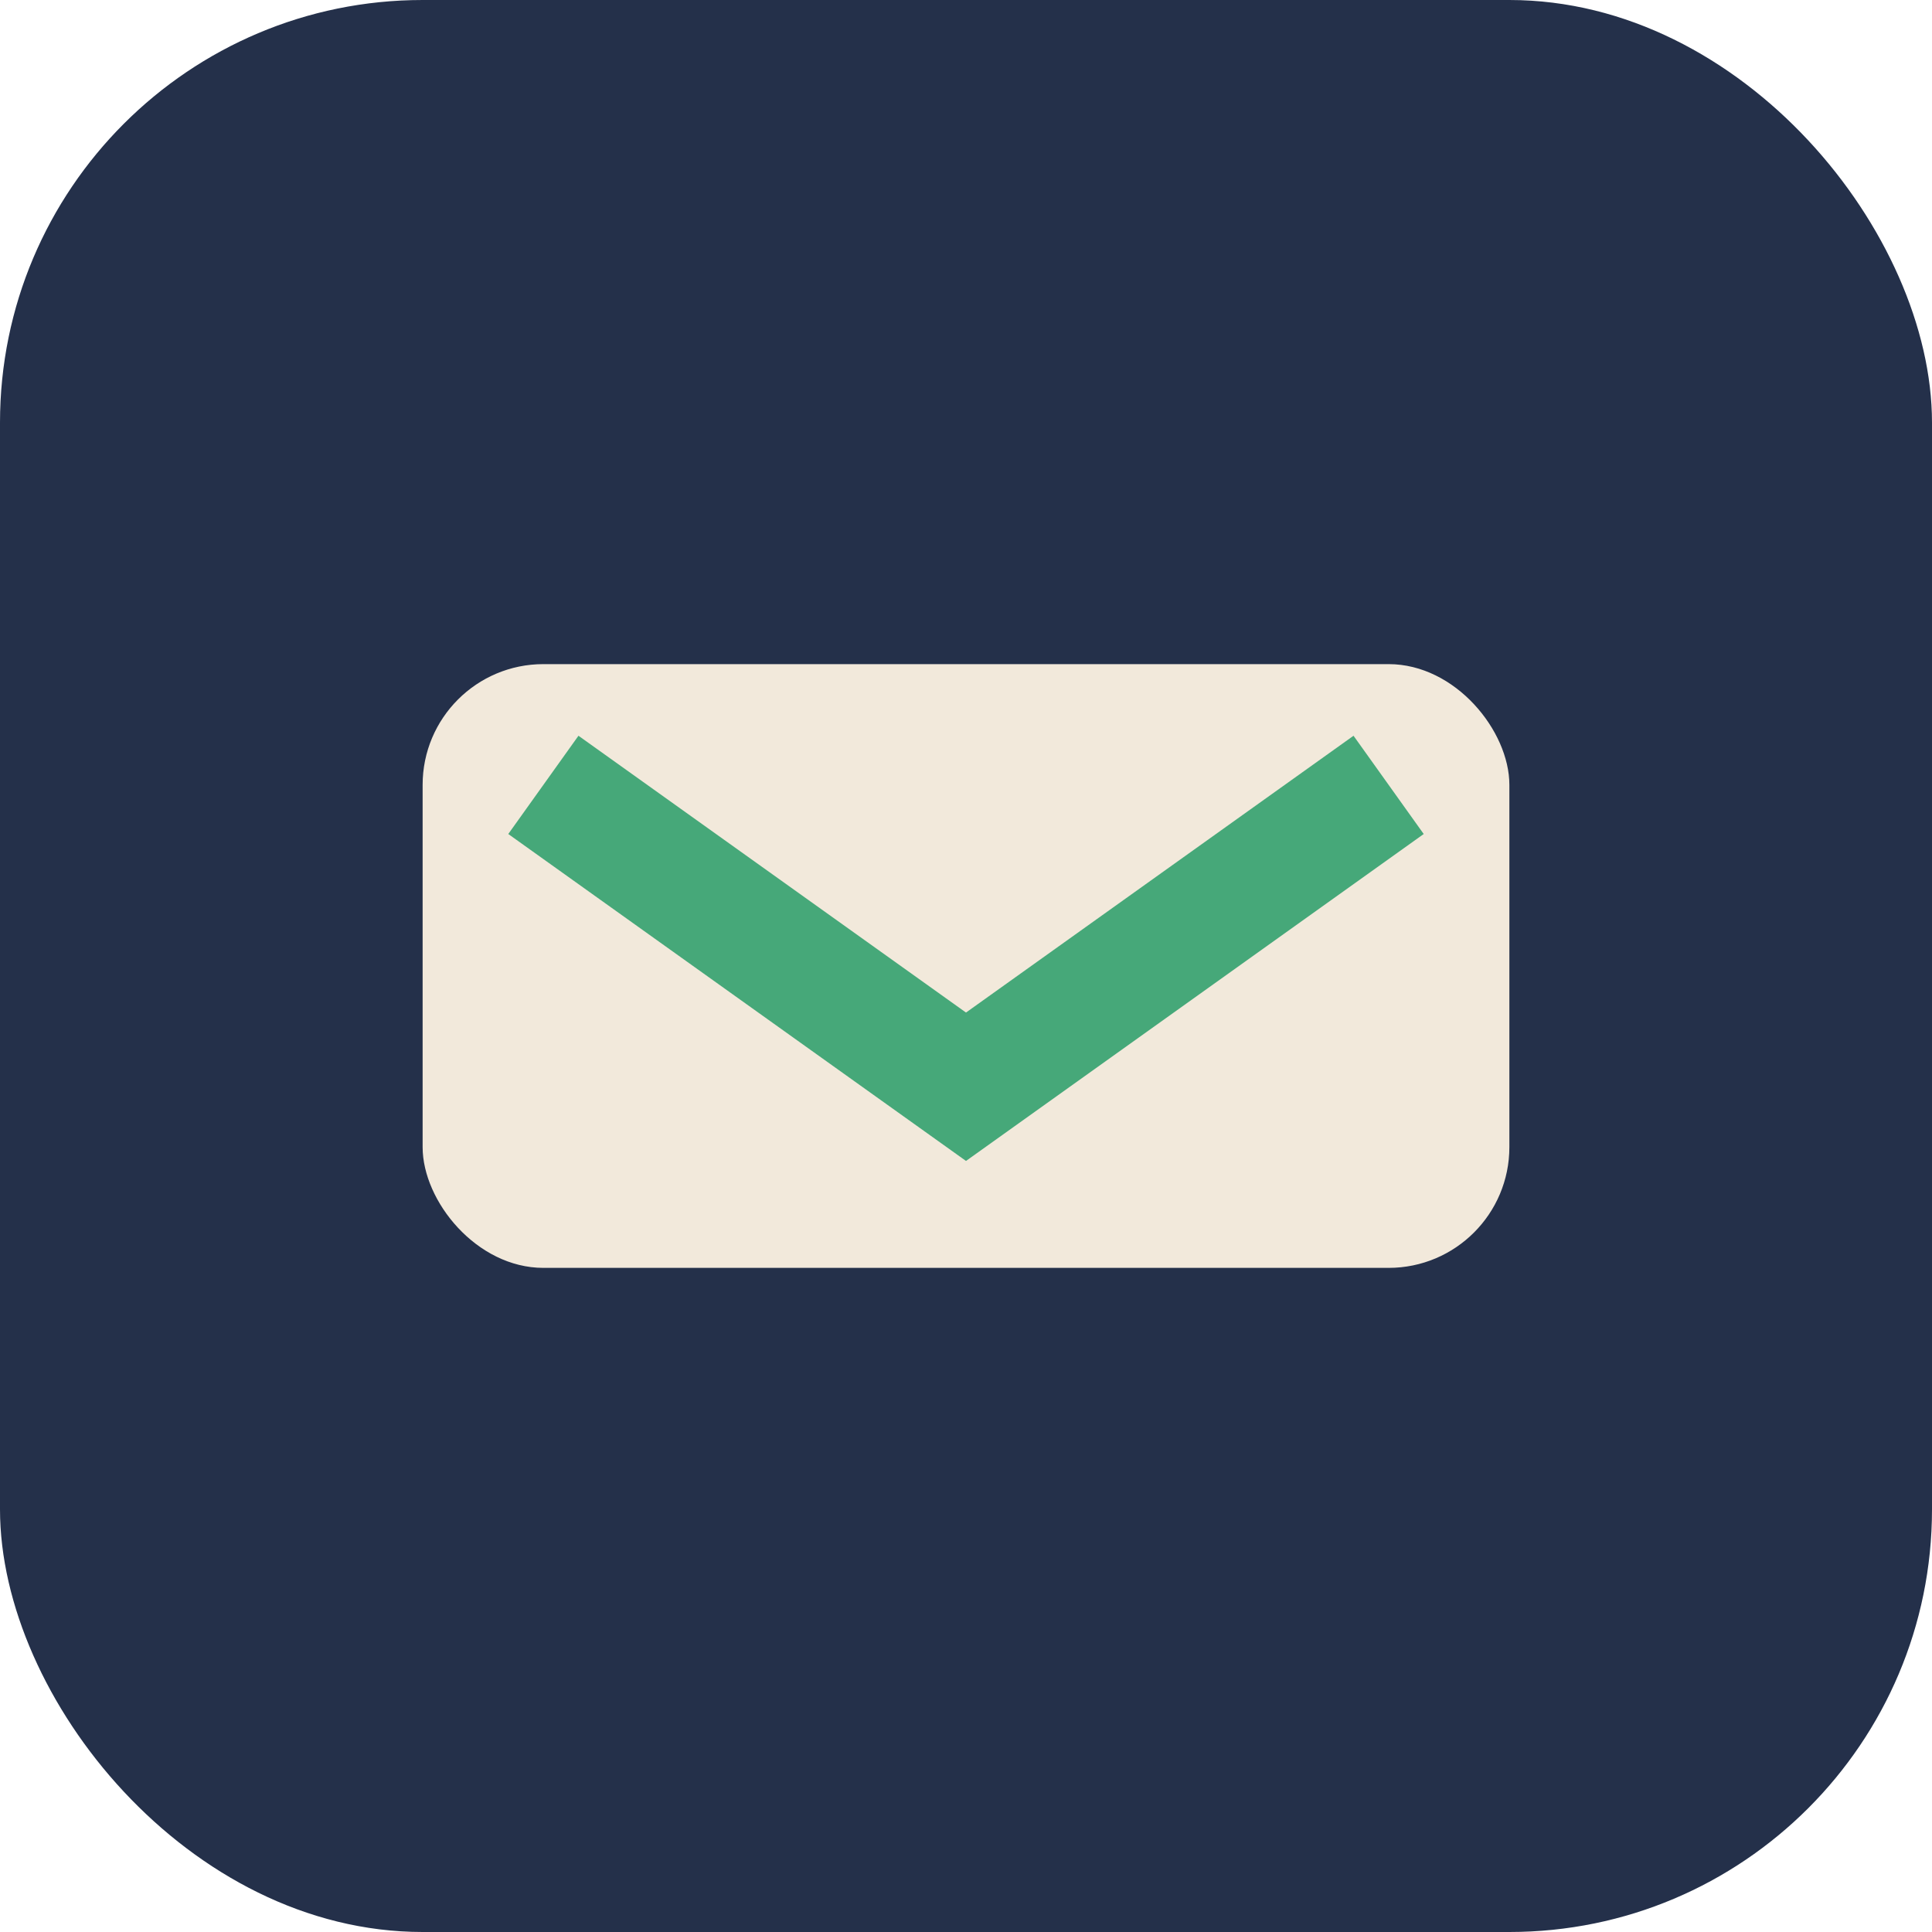
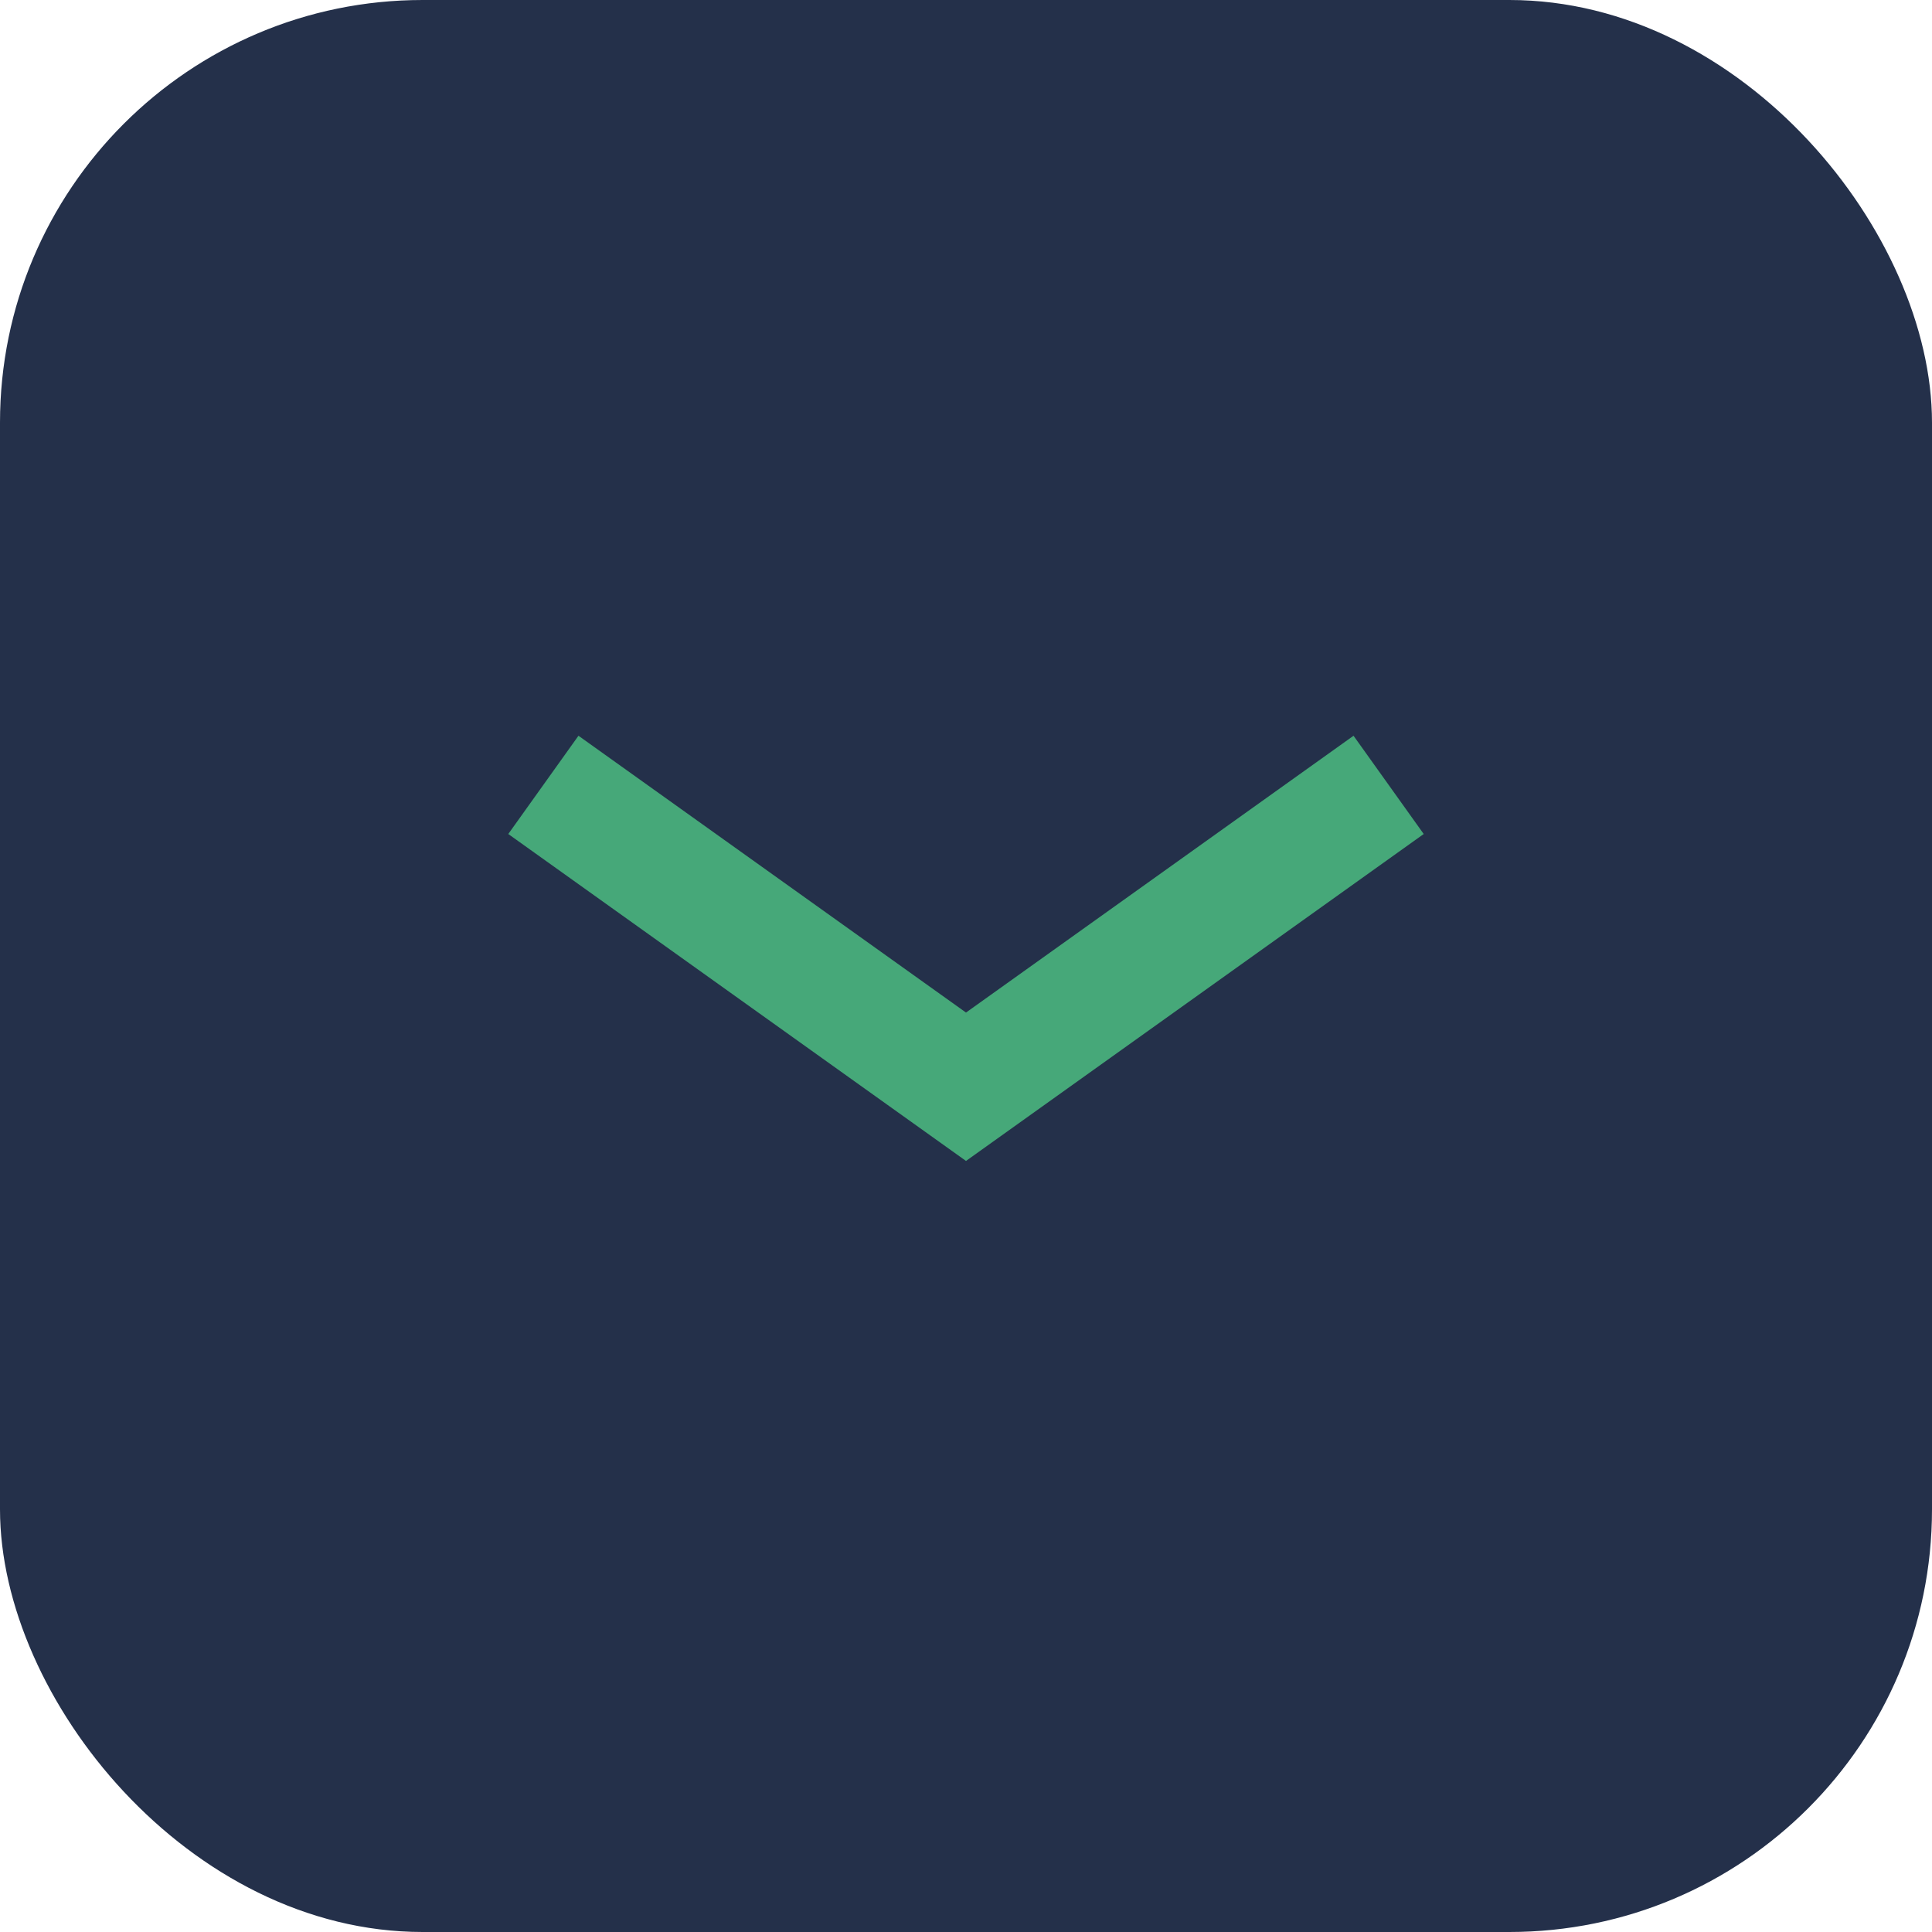
<svg xmlns="http://www.w3.org/2000/svg" width="32" height="32" viewBox="0 0 32 32">
  <rect width="32" height="32" rx="7" fill="#24304A" />
-   <rect x="7" y="11" width="18" height="10" rx="2" fill="#F2E9DB" />
  <path d="M9 13l7 5 7-5" stroke="#46A879" stroke-width="2" fill="none" />
</svg>